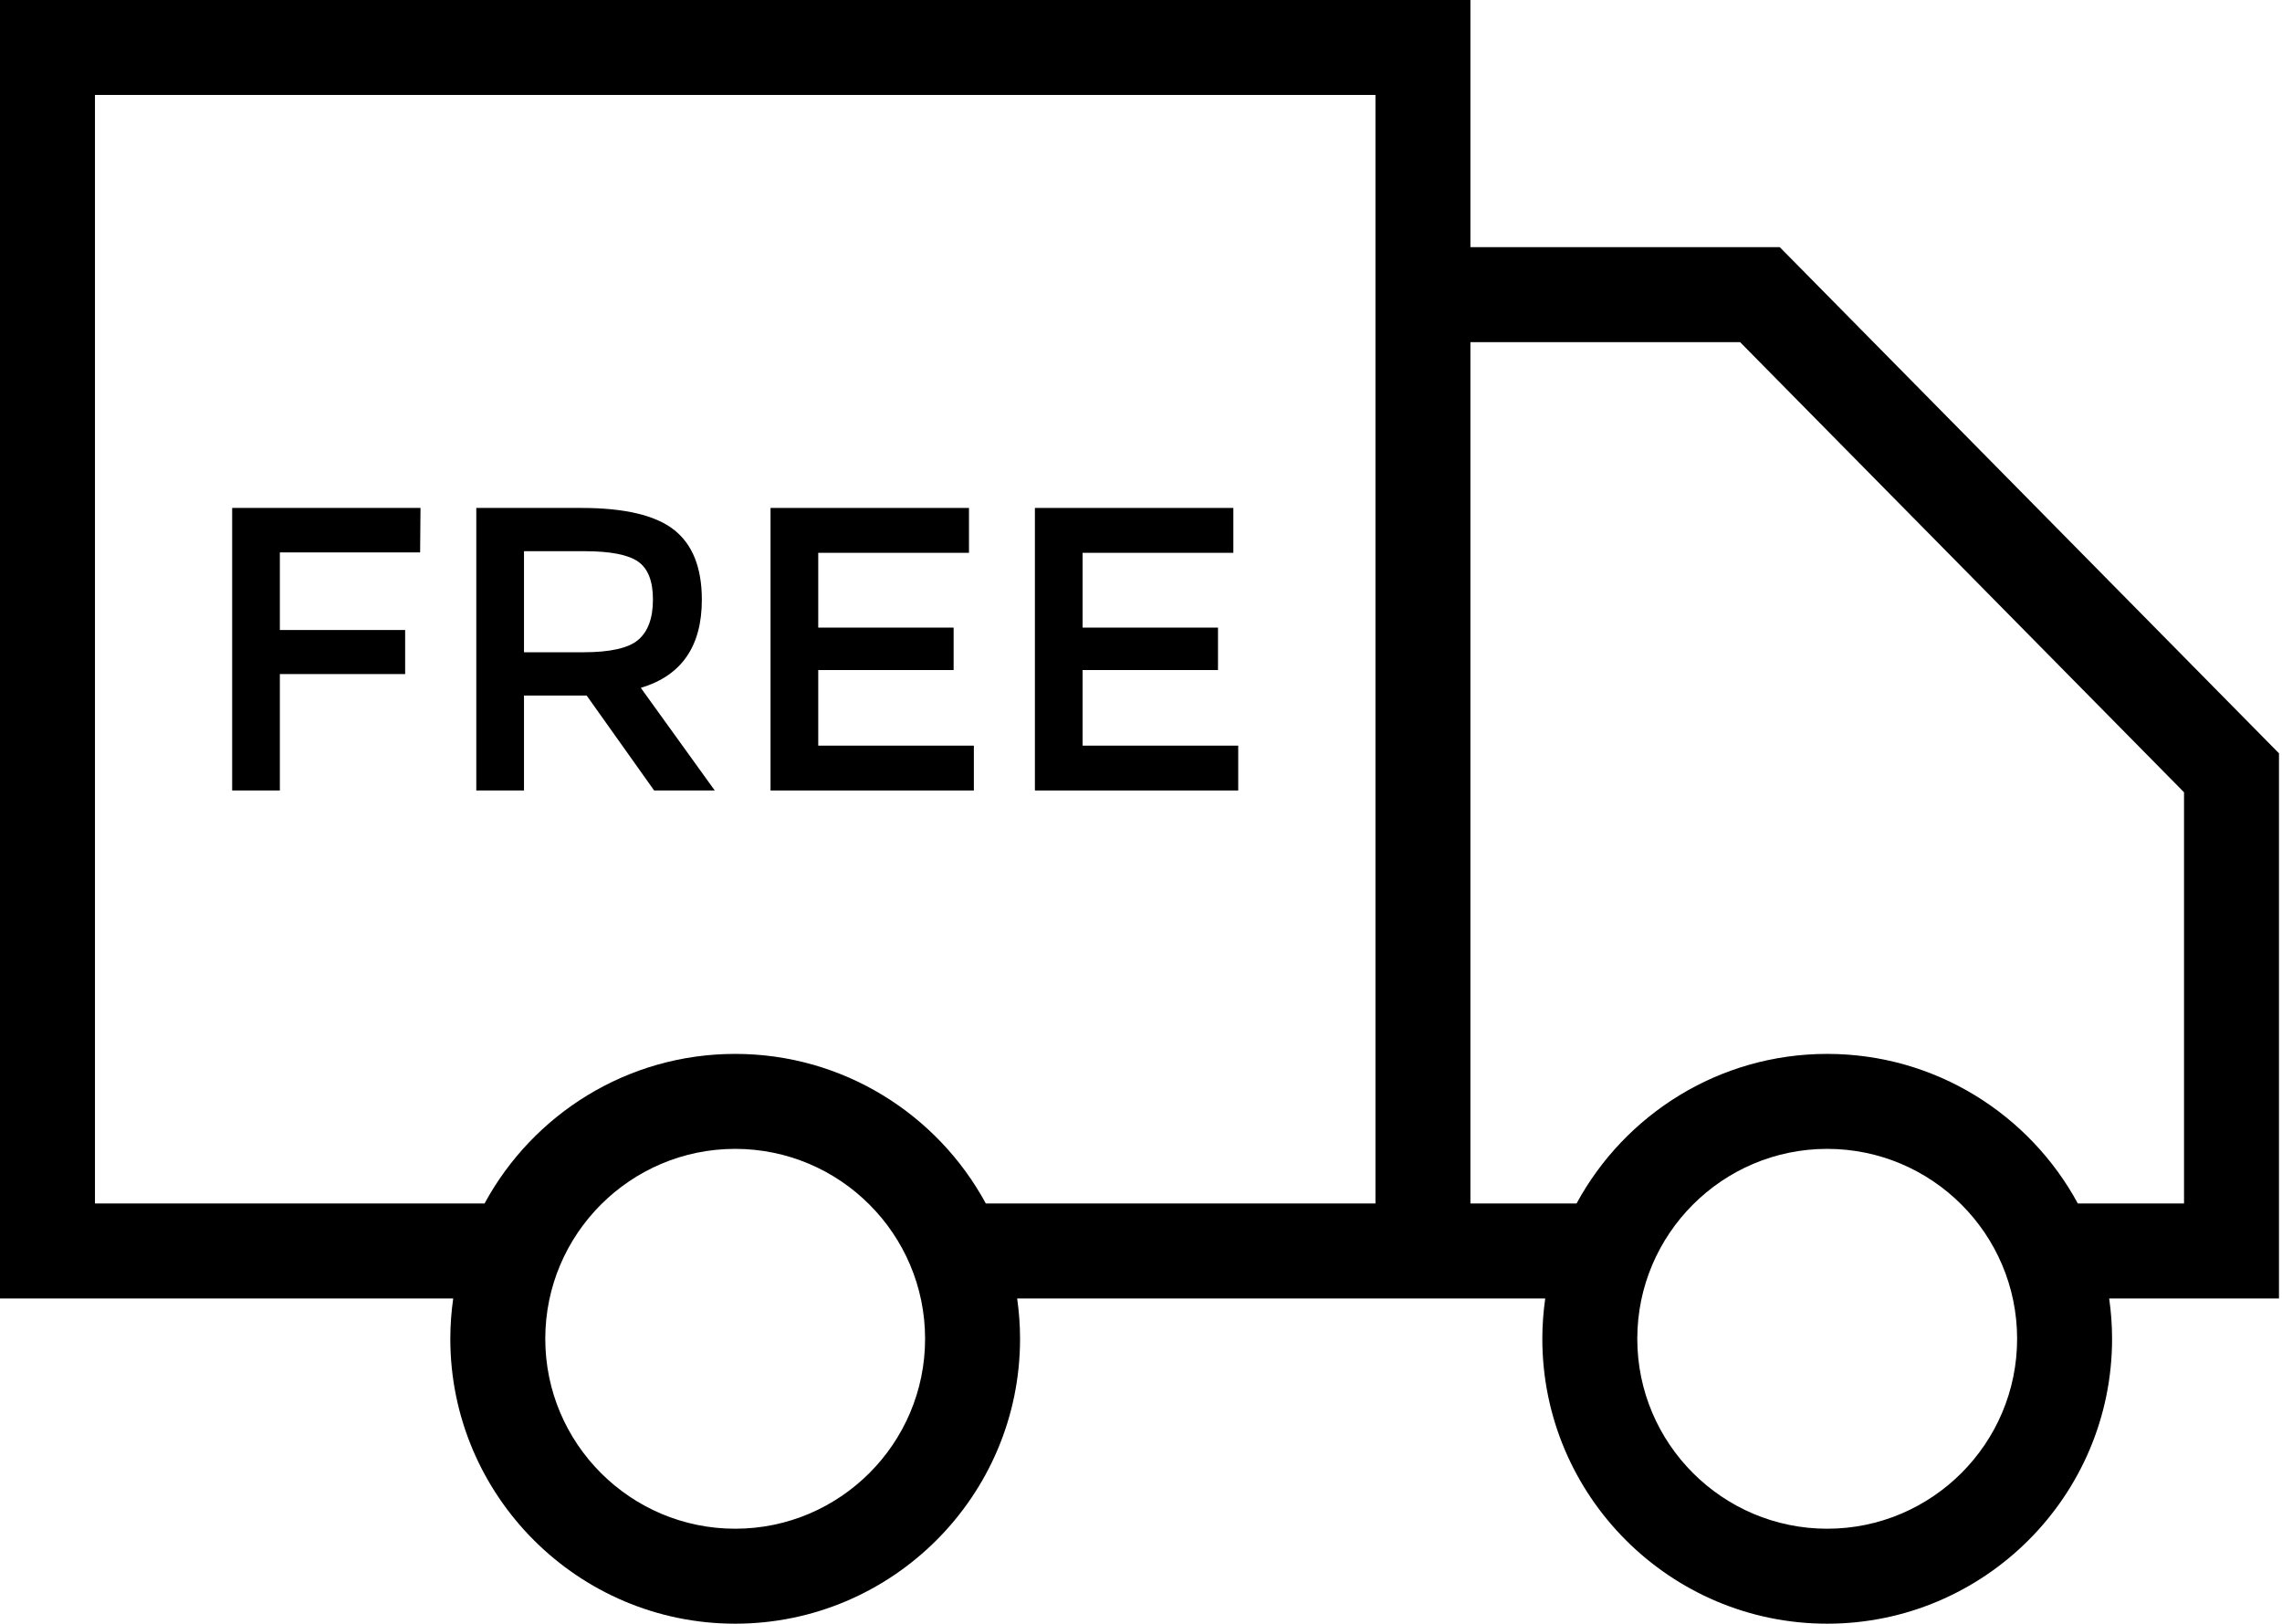
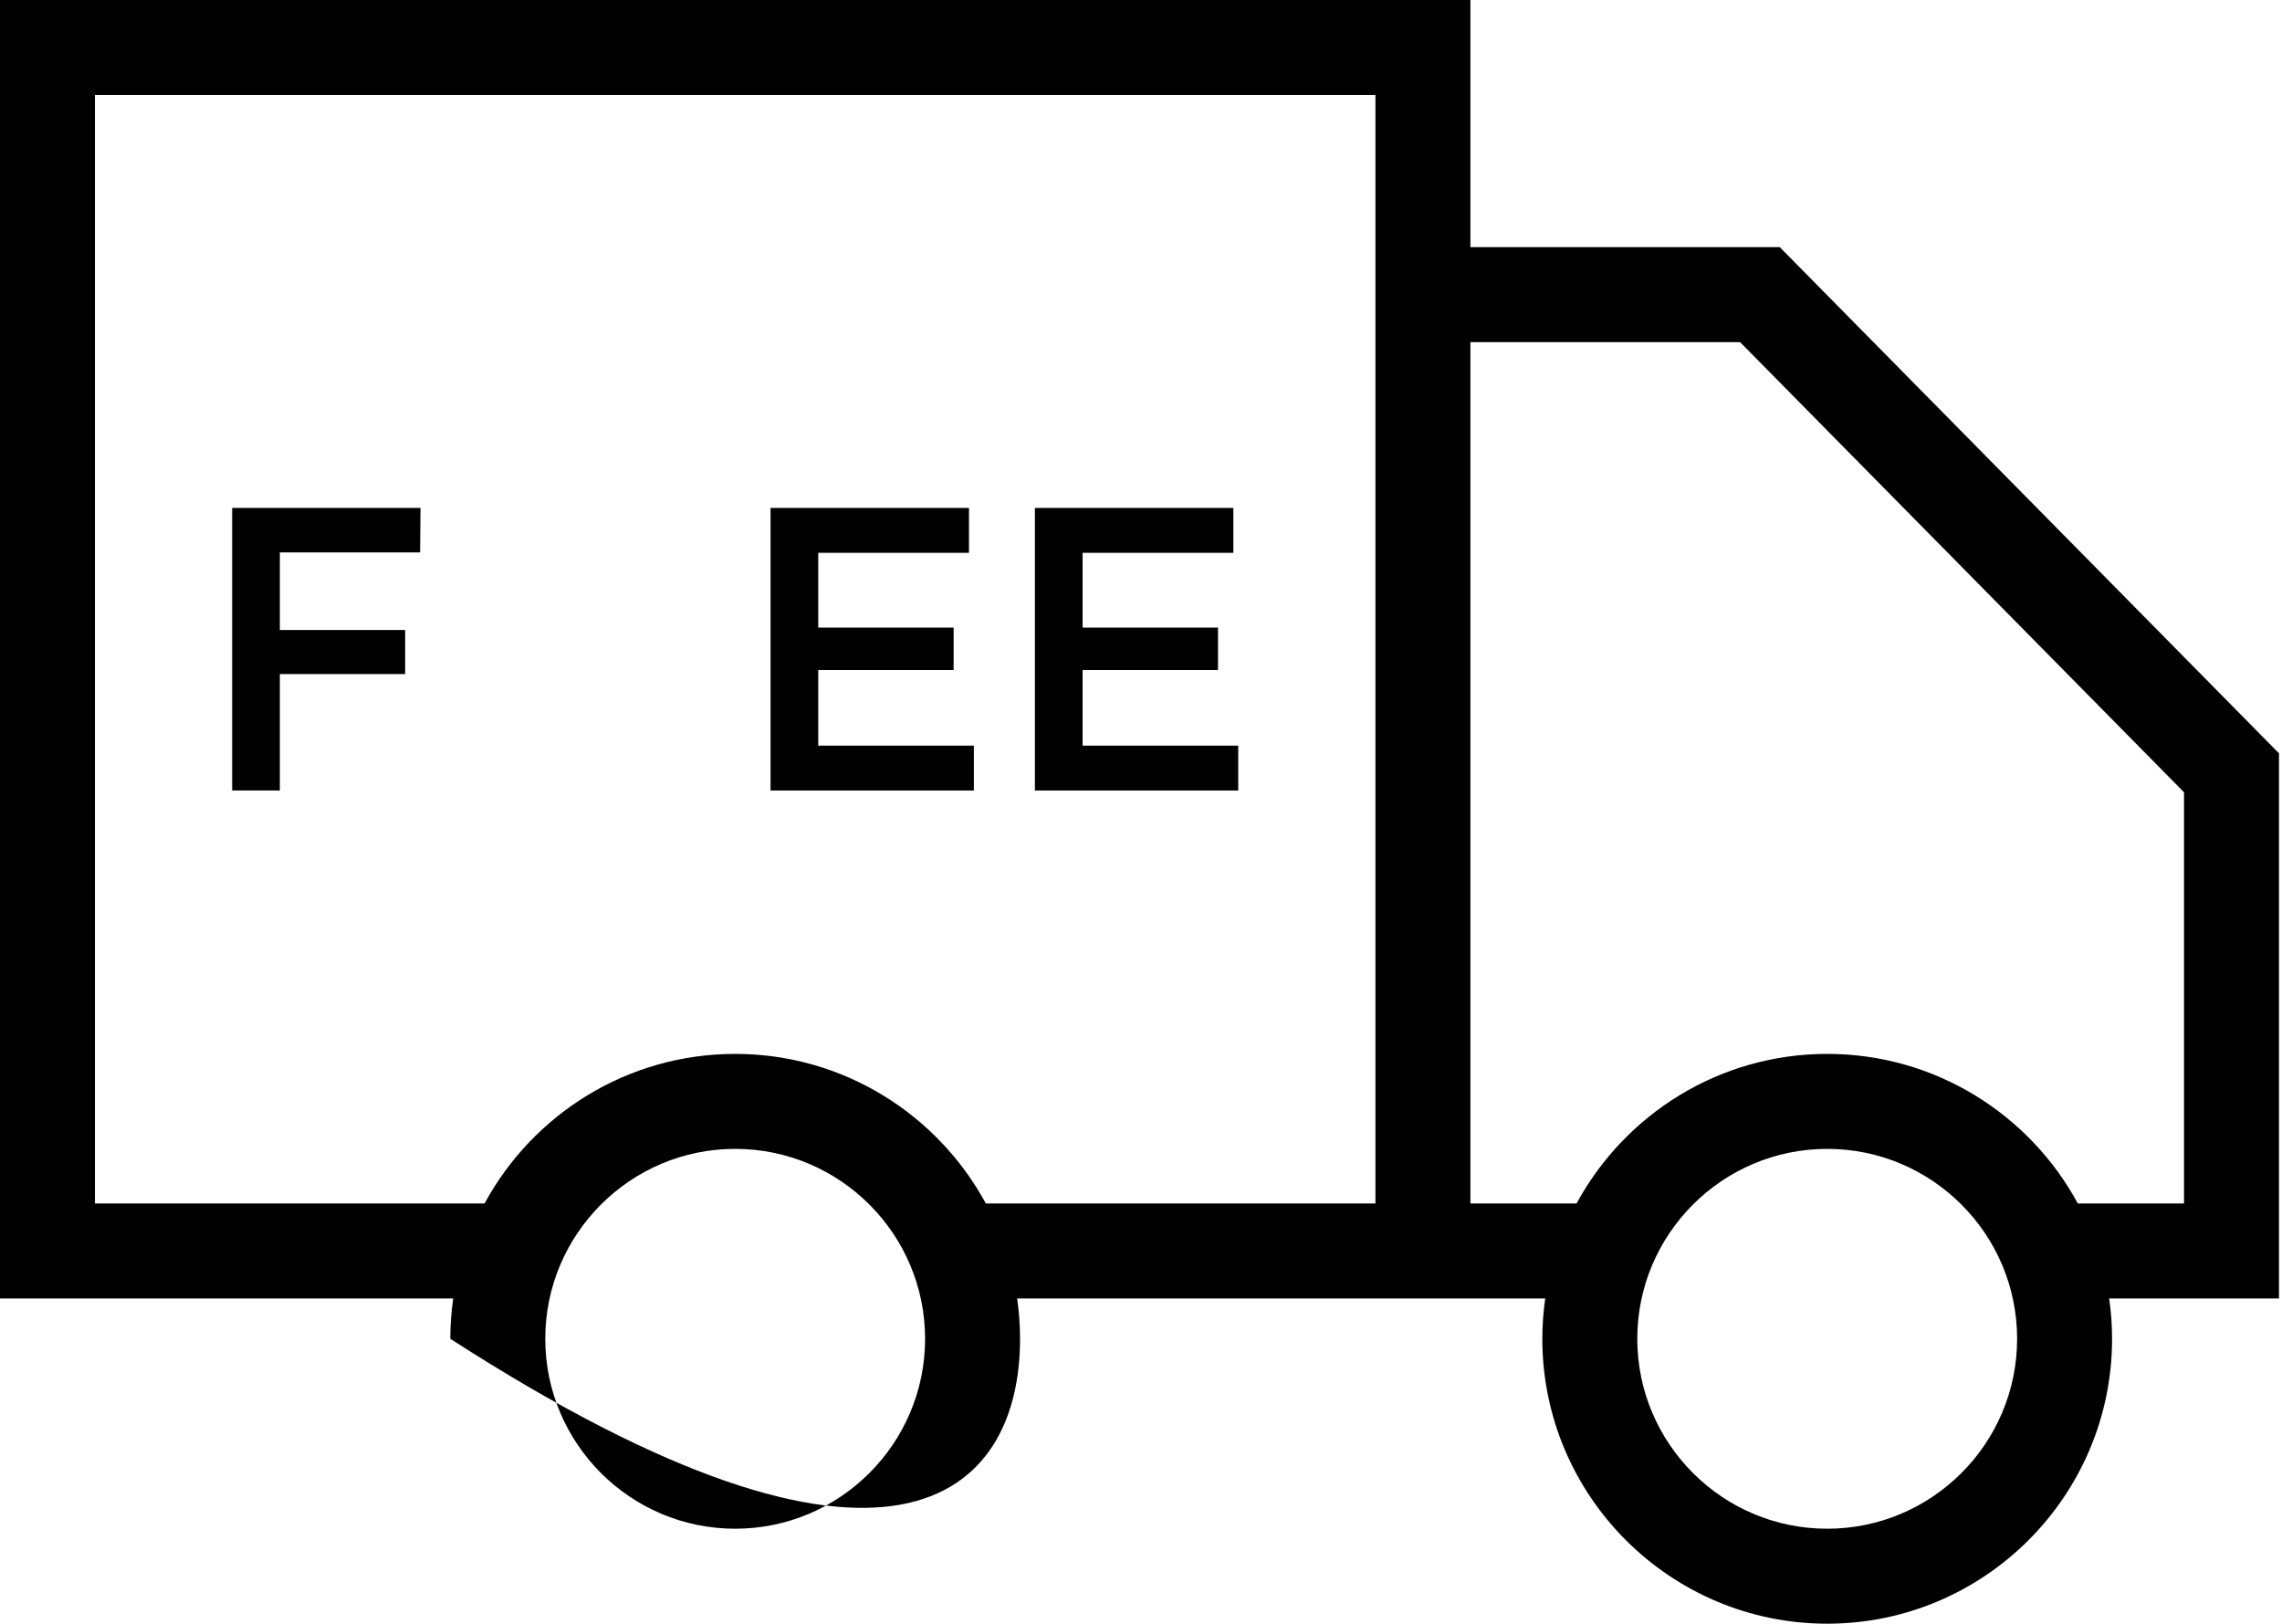
<svg xmlns="http://www.w3.org/2000/svg" width="253" height="180" viewBox="0 0 253 180" fill="none">
-   <path d="M252.666 83.513L197.319 27.399H163.021V0H0V143.945H50.247C50.039 145.406 49.925 146.898 49.925 148.417C49.925 165.833 64.092 180 81.508 180C98.924 180 113.091 165.833 113.091 148.417C113.091 146.898 112.977 145.406 112.769 143.945H171.317C171.108 145.406 170.994 146.898 170.994 148.417C170.994 165.833 185.162 180 202.578 180C219.993 180 234.161 165.833 234.161 148.417C234.161 146.898 234.047 145.406 233.839 143.945H252.666V83.513ZM81.508 169.473C69.896 169.473 60.453 160.027 60.453 148.417C60.453 136.807 69.896 127.362 81.508 127.362C93.12 127.362 102.563 136.808 102.563 148.417C102.563 160.027 93.12 169.473 81.508 169.473ZM152.493 27.399V133.417H109.296C103.948 123.55 93.498 116.834 81.508 116.834C69.518 116.834 59.068 123.55 53.721 133.417H10.528V10.528H152.493V27.399H152.493ZM202.578 169.473C190.965 169.473 181.522 160.027 181.522 148.417C181.522 136.807 190.965 127.362 202.578 127.362C214.19 127.362 223.633 136.808 223.633 148.417C223.633 160.027 214.189 169.473 202.578 169.473ZM242.138 133.417H230.365C225.017 123.55 214.568 116.834 202.578 116.834C190.587 116.834 180.137 123.55 174.789 133.417H163.021V37.927H192.918L242.138 87.832V133.417Z" fill="black" />
+   <path d="M252.666 83.513L197.319 27.399H163.021V0H0V143.945H50.247C50.039 145.406 49.925 146.898 49.925 148.417C98.924 180 113.091 165.833 113.091 148.417C113.091 146.898 112.977 145.406 112.769 143.945H171.317C171.108 145.406 170.994 146.898 170.994 148.417C170.994 165.833 185.162 180 202.578 180C219.993 180 234.161 165.833 234.161 148.417C234.161 146.898 234.047 145.406 233.839 143.945H252.666V83.513ZM81.508 169.473C69.896 169.473 60.453 160.027 60.453 148.417C60.453 136.807 69.896 127.362 81.508 127.362C93.12 127.362 102.563 136.808 102.563 148.417C102.563 160.027 93.12 169.473 81.508 169.473ZM152.493 27.399V133.417H109.296C103.948 123.55 93.498 116.834 81.508 116.834C69.518 116.834 59.068 123.55 53.721 133.417H10.528V10.528H152.493V27.399H152.493ZM202.578 169.473C190.965 169.473 181.522 160.027 181.522 148.417C181.522 136.807 190.965 127.362 202.578 127.362C214.19 127.362 223.633 136.808 223.633 148.417C223.633 160.027 214.189 169.473 202.578 169.473ZM242.138 133.417H230.365C225.017 123.55 214.568 116.834 202.578 116.834C190.587 116.834 180.137 123.55 174.789 133.417H163.021V37.927H192.918L242.138 87.832V133.417Z" fill="black" />
  <path d="M31.027 74.729H44.918V69.844H31.027V61.241H46.577L46.621 56.31H25.739V87.635H31.027V74.729Z" fill="black" />
-   <path d="M58.094 77.105H65.041L72.525 87.635H79.246L71.044 76.253C75.555 74.908 77.812 71.653 77.812 66.484C77.812 62.929 76.78 60.344 74.72 58.73C72.66 57.118 69.235 56.31 64.458 56.31H52.806V87.635H58.094V77.105H58.094ZM58.094 61.106H64.815C67.652 61.106 69.626 61.487 70.731 62.249C71.836 63.01 72.39 64.416 72.39 66.461C72.39 68.507 71.85 69.995 70.774 70.92C69.702 71.846 67.667 72.309 64.68 72.309H58.094V61.106Z" fill="black" />
  <path d="M107.969 82.661H90.716V74.28H105.726V69.576H90.716V61.285H107.429V56.31H85.428V87.635H107.969V82.661Z" fill="black" />
  <path d="M137.278 82.661H120.025V74.28H135.036V69.576H120.025V61.285H136.739V56.31H114.737V87.635H137.278V82.661Z" fill="black" />
</svg>